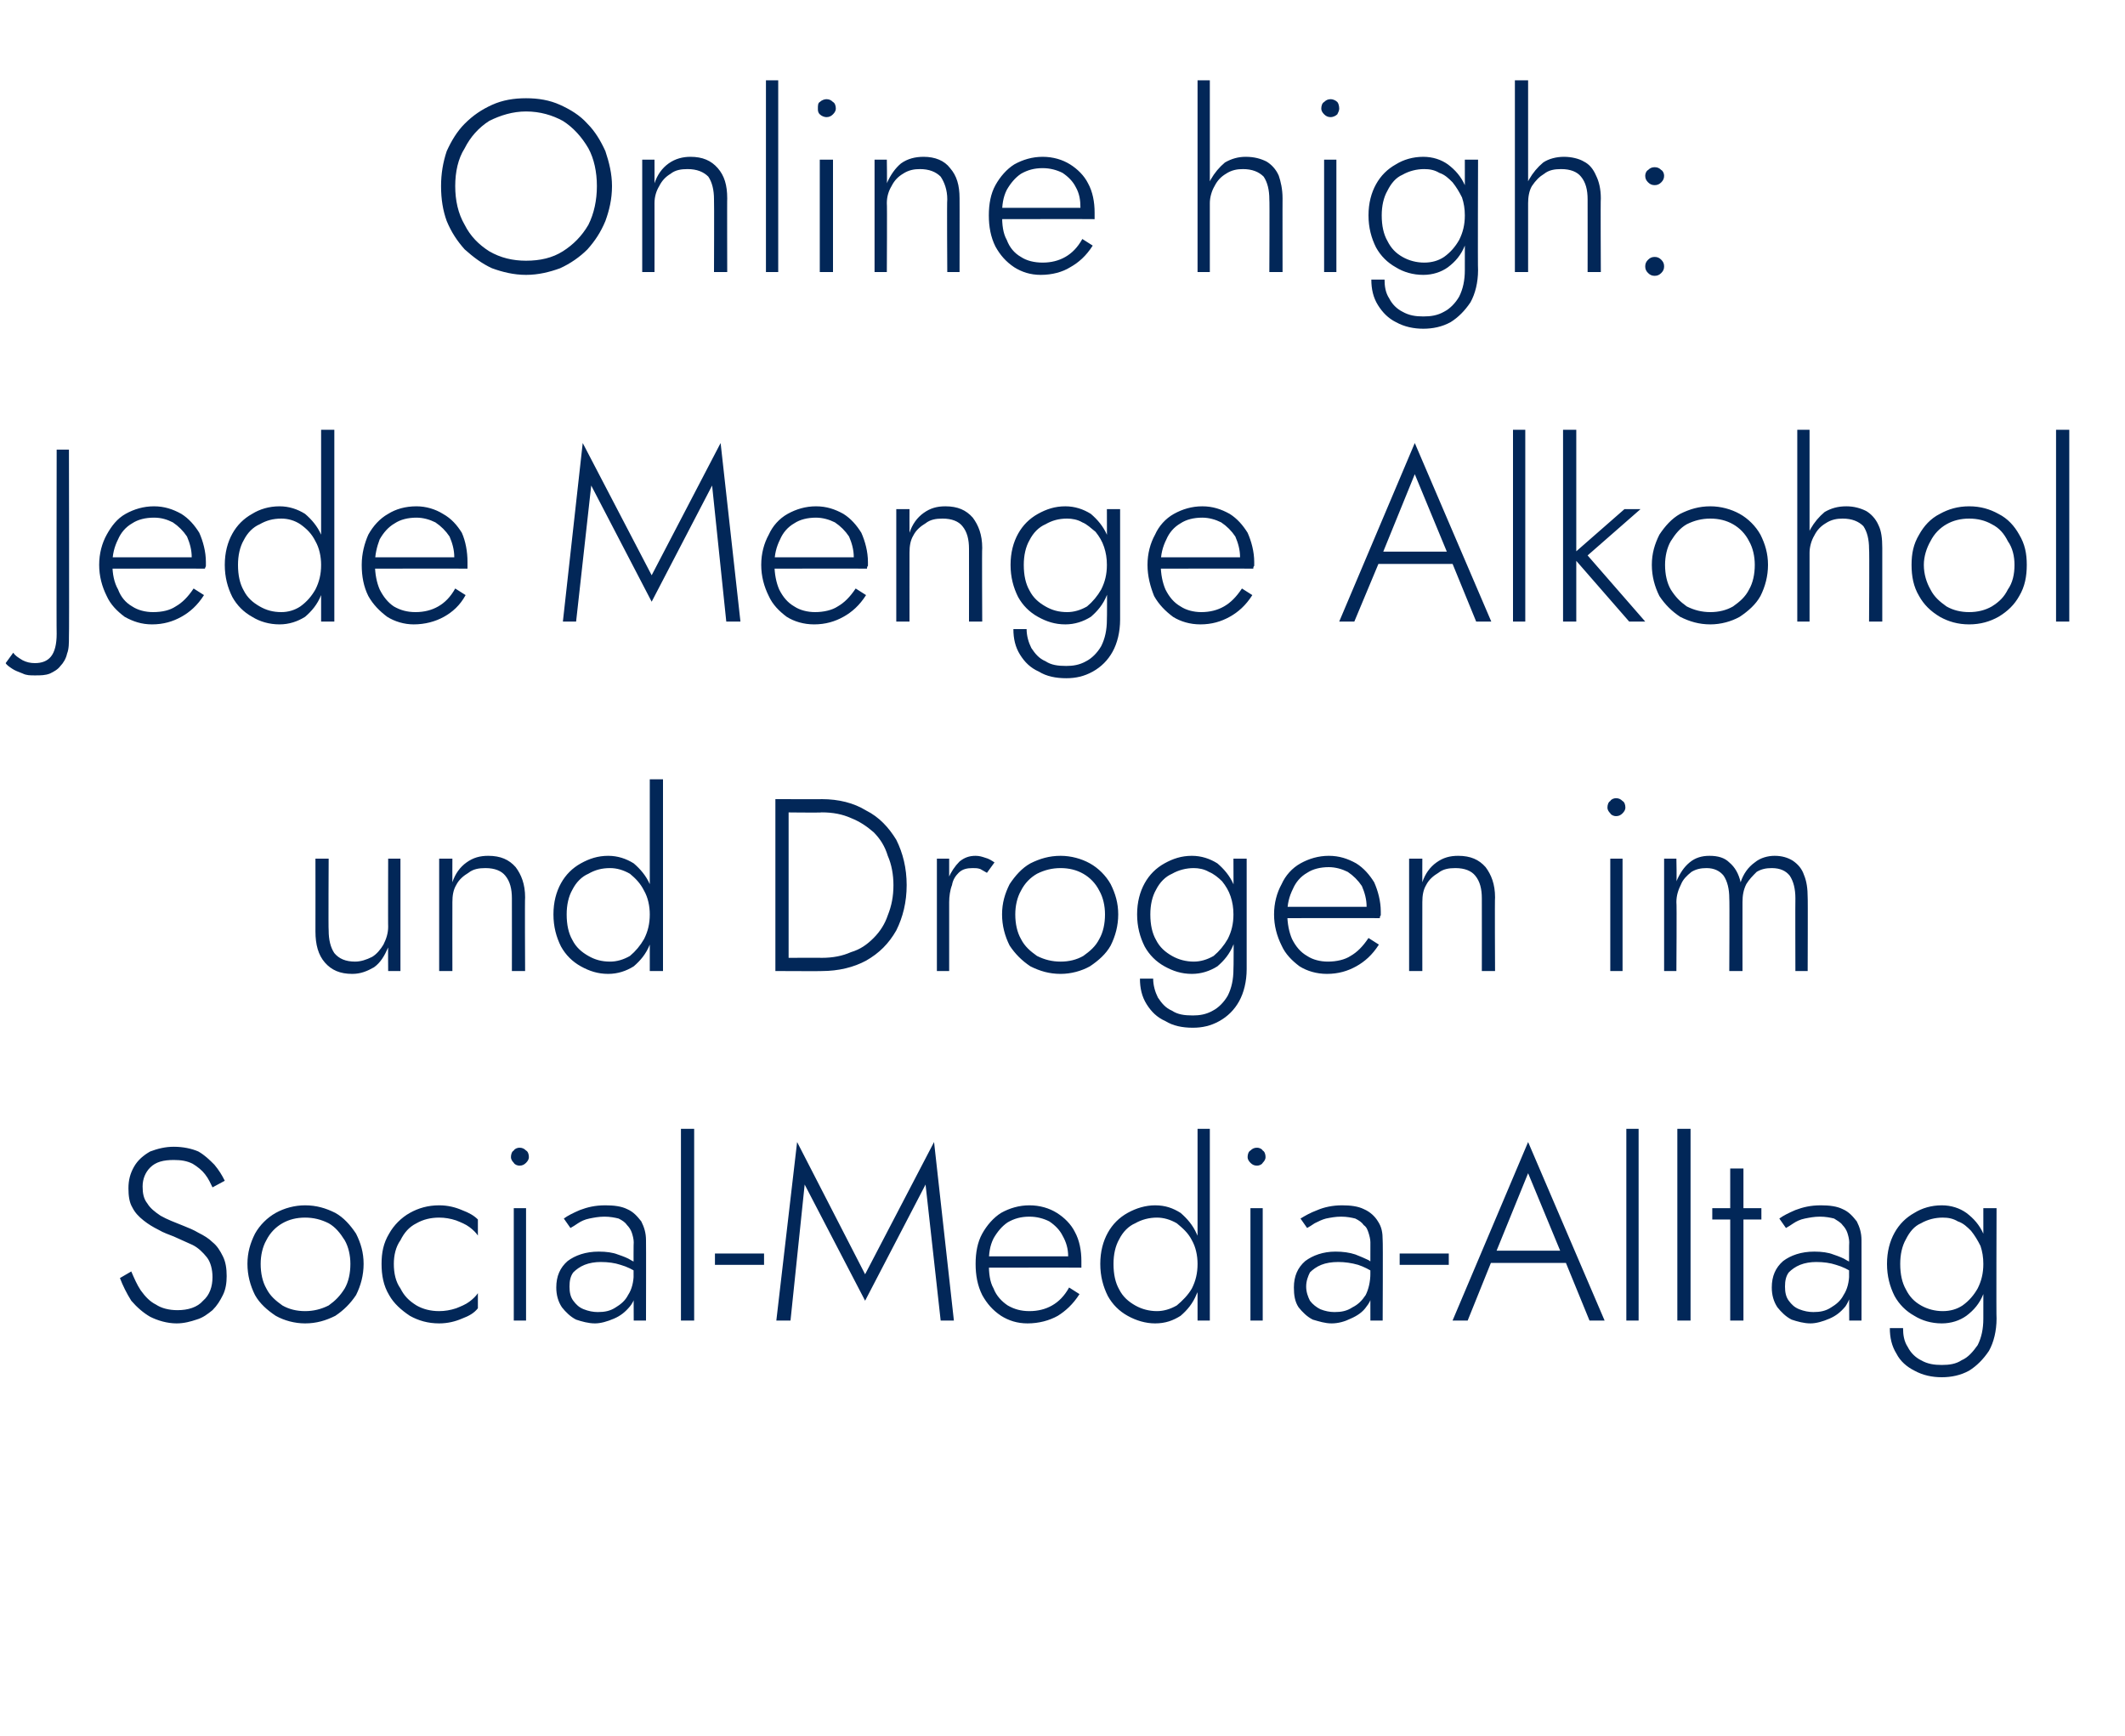
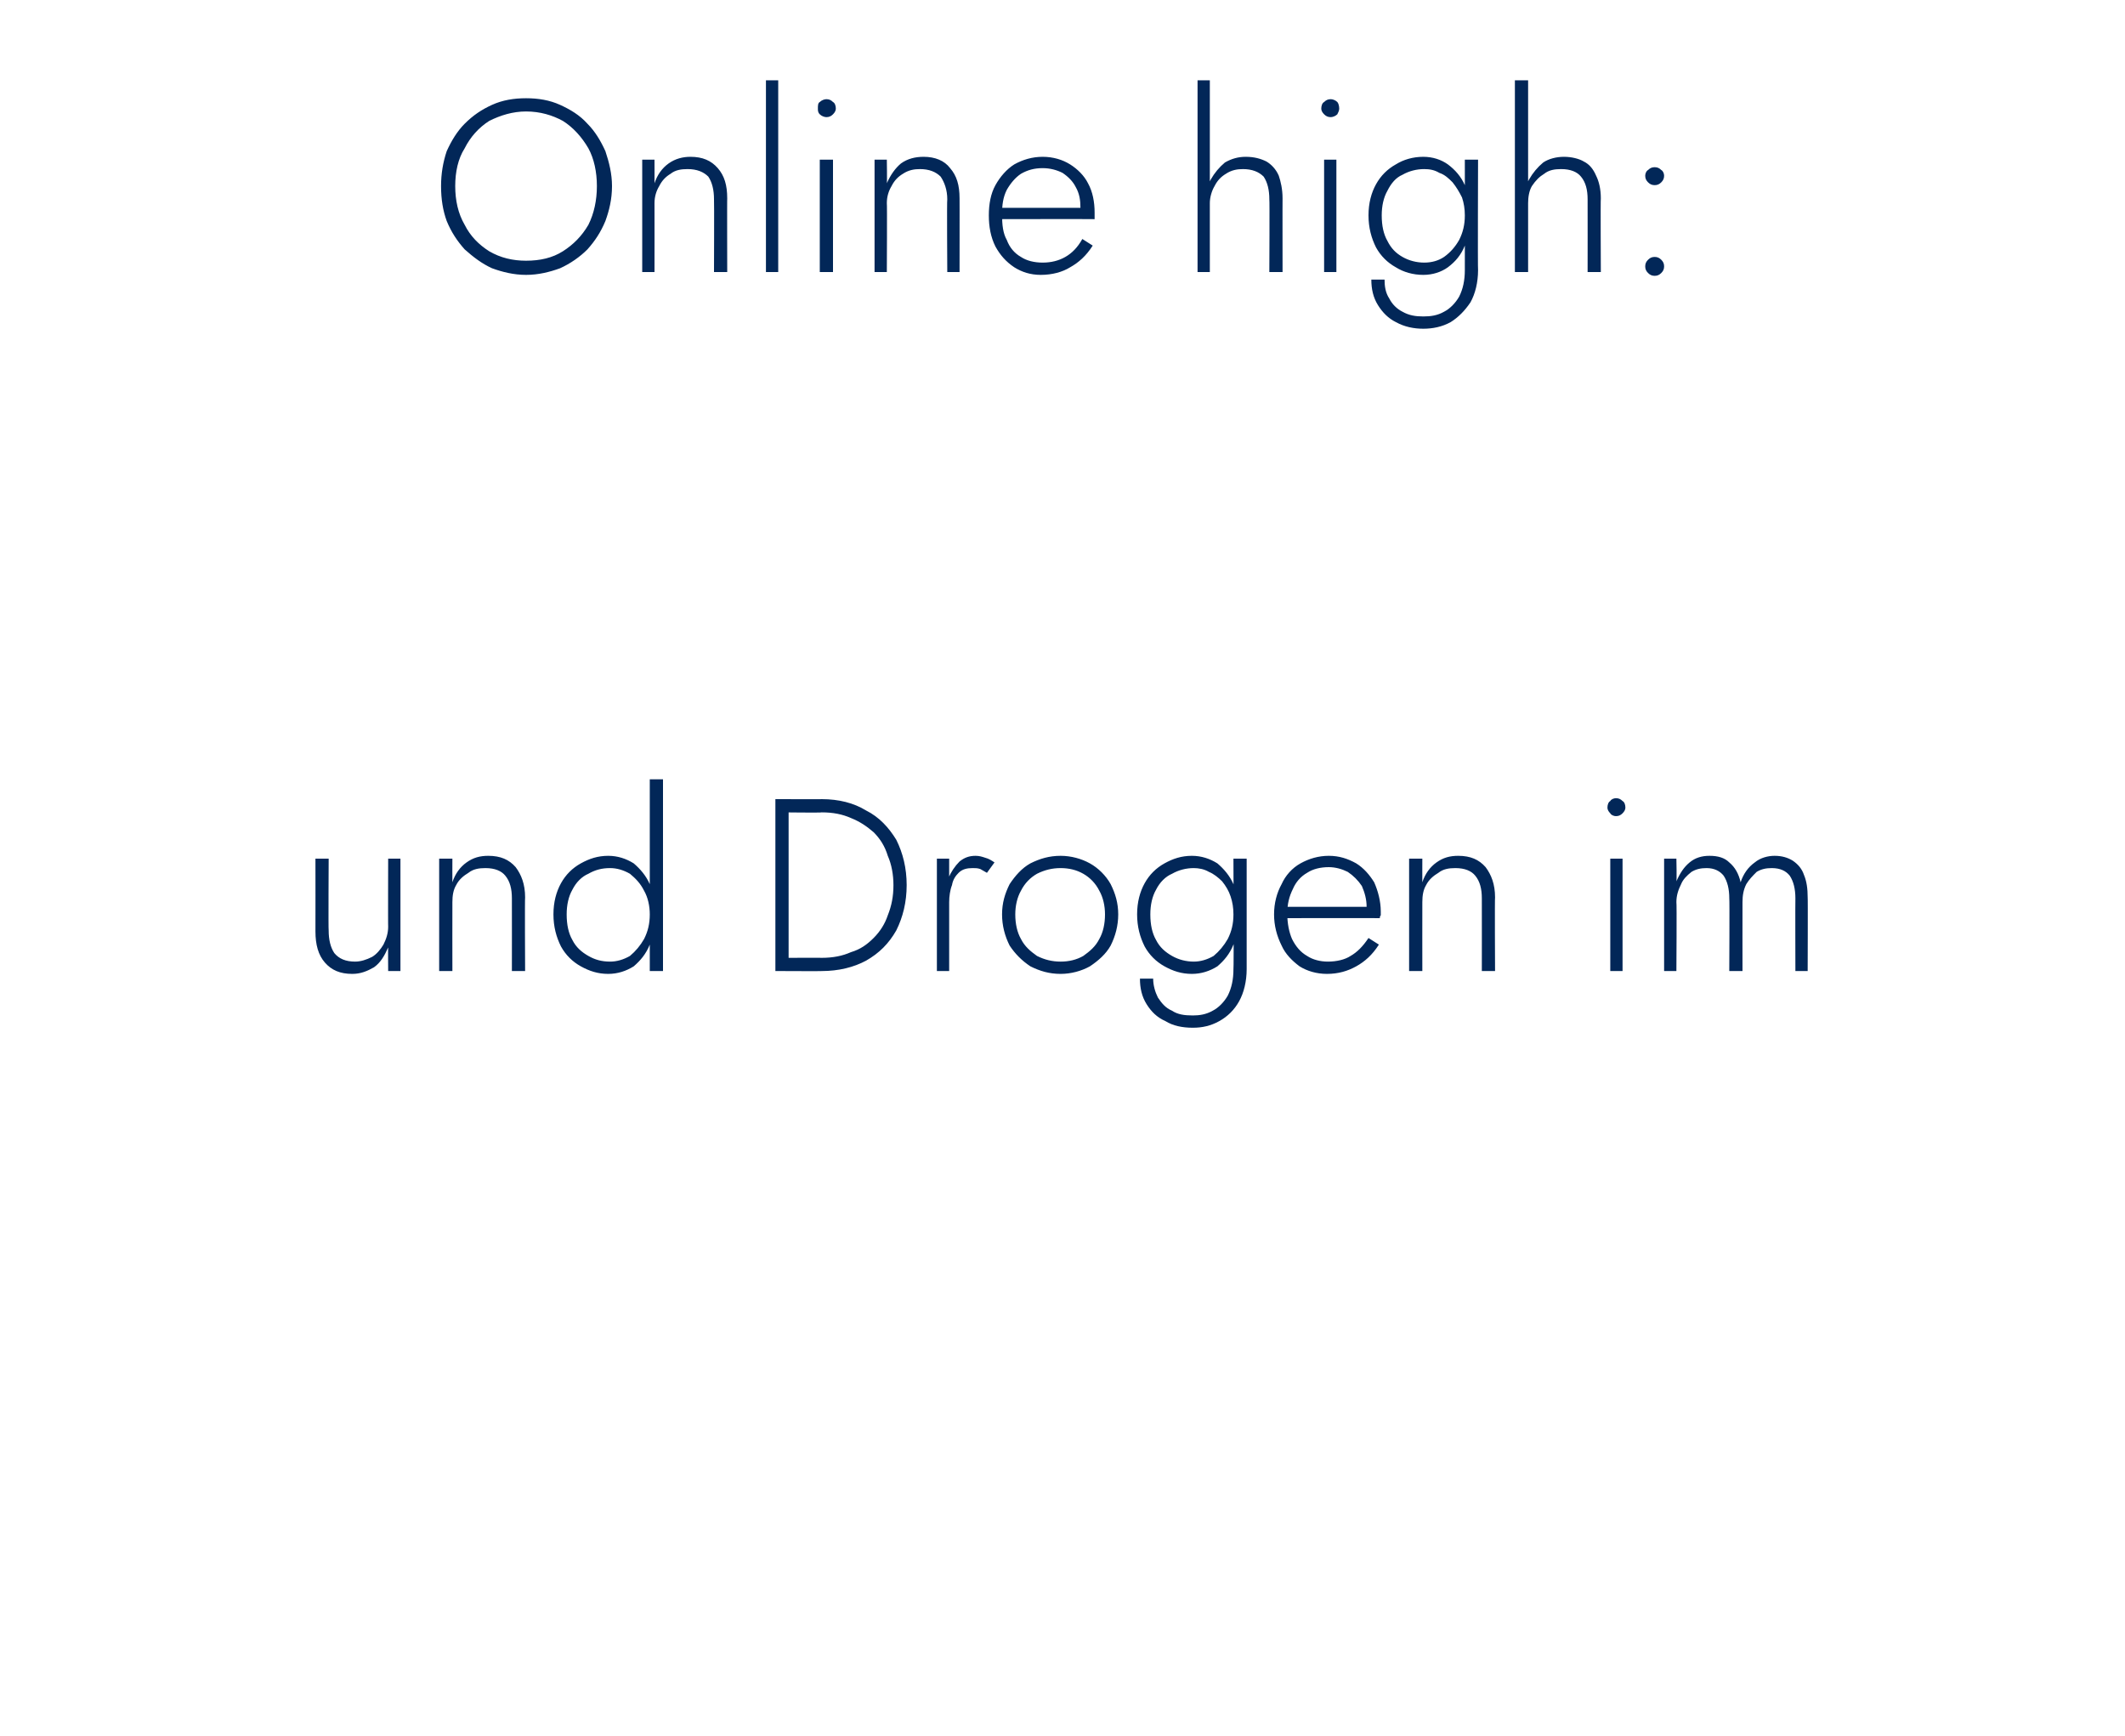
<svg xmlns="http://www.w3.org/2000/svg" version="1.1" width="225px" height="183.8px" viewBox="0 -1 225 183.8" style="top:-1px">
  <desc>Online high: Jede Menge Alkohol und Drogen im Social-Media-Alltag</desc>
  <defs />
  <g id="Polygon989331">
-     <path d="M 13.9 133.6 C 13.9 133.6 12.7 134.3 12.7 134.3 C 13 135.1 13.4 135.9 13.9 136.7 C 14.5 137.4 15.2 138 15.9 138.4 C 16.7 138.8 17.7 139.1 18.7 139.1 C 19.5 139.1 20.2 138.9 20.8 138.7 C 21.5 138.5 22 138.1 22.5 137.7 C 23 137.2 23.3 136.7 23.6 136.1 C 23.9 135.5 24 134.8 24 134.1 C 24 133.3 23.9 132.6 23.6 132 C 23.3 131.4 23 130.9 22.5 130.5 C 22.1 130.1 21.6 129.8 21 129.5 C 20.5 129.2 20 129 19.5 128.8 C 18.5 128.4 17.7 128.1 17 127.7 C 16.4 127.3 15.9 126.9 15.6 126.4 C 15.2 125.9 15.1 125.3 15.1 124.6 C 15.1 123.8 15.4 123.1 15.9 122.6 C 16.5 122 17.3 121.8 18.4 121.8 C 19.2 121.8 19.8 121.9 20.4 122.2 C 20.9 122.5 21.4 122.9 21.7 123.3 C 22.1 123.8 22.3 124.3 22.5 124.7 C 22.5 124.7 23.8 124 23.8 124 C 23.5 123.4 23.2 122.9 22.7 122.3 C 22.2 121.8 21.7 121.3 21 120.9 C 20.3 120.6 19.4 120.4 18.4 120.4 C 17.5 120.4 16.7 120.6 15.9 120.9 C 15.2 121.3 14.6 121.8 14.2 122.5 C 13.8 123.2 13.6 123.9 13.6 124.8 C 13.6 125.6 13.7 126.3 14 126.8 C 14.3 127.4 14.7 127.8 15.2 128.2 C 15.7 128.6 16.2 128.9 16.8 129.2 C 17.3 129.5 17.9 129.7 18.4 129.9 C 19.1 130.2 19.7 130.5 20.4 130.8 C 21 131.1 21.5 131.6 21.9 132.1 C 22.3 132.6 22.5 133.4 22.5 134.2 C 22.5 135.2 22.2 136.1 21.5 136.7 C 20.9 137.4 19.9 137.7 18.8 137.7 C 17.9 137.7 17.1 137.5 16.5 137.1 C 15.9 136.8 15.4 136.3 14.9 135.6 C 14.5 135 14.2 134.3 13.9 133.6 Z M 26.2 132.8 C 26.2 134 26.5 135.1 27 136.1 C 27.5 137 28.3 137.7 29.2 138.3 C 30.1 138.8 31.2 139.1 32.3 139.1 C 33.5 139.1 34.5 138.8 35.5 138.3 C 36.4 137.7 37.1 137 37.7 136.1 C 38.2 135.1 38.5 134 38.5 132.8 C 38.5 131.6 38.2 130.6 37.7 129.6 C 37.1 128.7 36.4 127.9 35.5 127.4 C 34.5 126.9 33.5 126.6 32.3 126.6 C 31.2 126.6 30.1 126.9 29.2 127.4 C 28.3 127.9 27.5 128.7 27 129.6 C 26.5 130.6 26.2 131.6 26.2 132.8 Z M 27.6 132.8 C 27.6 131.9 27.8 131 28.2 130.3 C 28.6 129.5 29.2 128.9 29.9 128.5 C 30.6 128.1 31.4 127.9 32.3 127.9 C 33.2 127.9 34 128.1 34.8 128.5 C 35.5 128.9 36 129.5 36.5 130.3 C 36.9 131 37.1 131.9 37.1 132.8 C 37.1 133.8 36.9 134.7 36.5 135.4 C 36 136.2 35.5 136.7 34.8 137.2 C 34 137.6 33.2 137.8 32.3 137.8 C 31.4 137.8 30.6 137.6 29.9 137.2 C 29.2 136.7 28.6 136.2 28.2 135.4 C 27.8 134.7 27.6 133.8 27.6 132.8 Z M 41.7 132.8 C 41.7 131.9 41.9 131 42.4 130.3 C 42.8 129.5 43.3 128.9 44.1 128.5 C 44.8 128.1 45.6 127.9 46.5 127.9 C 47.1 127.9 47.7 128 48.3 128.2 C 48.8 128.4 49.3 128.6 49.7 128.9 C 50.1 129.2 50.4 129.5 50.6 129.8 C 50.6 129.8 50.6 128.1 50.6 128.1 C 50.2 127.7 49.7 127.4 48.9 127.1 C 48.2 126.8 47.4 126.6 46.5 126.6 C 45.3 126.6 44.3 126.9 43.4 127.4 C 42.5 127.9 41.7 128.7 41.2 129.6 C 40.6 130.6 40.4 131.6 40.4 132.8 C 40.4 134 40.6 135.1 41.2 136.1 C 41.7 137 42.5 137.7 43.4 138.3 C 44.3 138.8 45.3 139.1 46.5 139.1 C 47.4 139.1 48.2 138.9 48.9 138.6 C 49.7 138.3 50.2 138 50.6 137.5 C 50.6 137.5 50.6 135.9 50.6 135.9 C 50.4 136.2 50.1 136.5 49.7 136.8 C 49.3 137.1 48.8 137.3 48.3 137.5 C 47.7 137.7 47.1 137.8 46.5 137.8 C 45.6 137.8 44.8 137.6 44.1 137.2 C 43.3 136.7 42.8 136.2 42.4 135.4 C 41.9 134.7 41.7 133.8 41.7 132.8 Z M 54.1 121.5 C 54.1 121.7 54.2 121.9 54.4 122.1 C 54.5 122.3 54.8 122.4 55 122.4 C 55.3 122.4 55.5 122.3 55.7 122.1 C 55.9 121.9 56 121.7 56 121.5 C 56 121.2 55.9 120.9 55.7 120.8 C 55.5 120.6 55.3 120.5 55 120.5 C 54.8 120.5 54.5 120.6 54.4 120.8 C 54.2 120.9 54.1 121.2 54.1 121.5 Z M 54.4 126.9 L 54.4 138.8 L 55.7 138.8 L 55.7 126.9 L 54.4 126.9 Z M 60.3 135.2 C 60.3 134.6 60.4 134.1 60.7 133.7 C 61 133.4 61.4 133.1 61.9 132.9 C 62.4 132.7 63 132.6 63.6 132.6 C 64.4 132.6 65.1 132.7 65.7 132.9 C 66.4 133.1 67 133.4 67.6 133.8 C 67.6 133.8 67.6 133 67.6 133 C 67.5 132.8 67.2 132.6 66.8 132.4 C 66.5 132.2 66 132 65.4 131.8 C 64.9 131.6 64.2 131.5 63.4 131.5 C 62 131.5 60.9 131.9 60.1 132.5 C 59.3 133.2 58.9 134.1 58.9 135.3 C 58.9 136.1 59.1 136.8 59.5 137.4 C 59.9 137.9 60.4 138.4 61 138.7 C 61.6 138.9 62.3 139.1 63 139.1 C 63.6 139.1 64.3 138.9 65 138.6 C 65.7 138.3 66.2 137.9 66.7 137.3 C 67.2 136.7 67.4 135.9 67.4 135 C 67.4 135 67.1 133.8 67.1 133.8 C 67.1 134.7 66.9 135.5 66.5 136.1 C 66.2 136.7 65.7 137.1 65.2 137.4 C 64.6 137.8 64 137.9 63.3 137.9 C 62.8 137.9 62.3 137.8 61.8 137.6 C 61.3 137.4 61 137.1 60.7 136.7 C 60.4 136.3 60.3 135.8 60.3 135.2 Z M 60.4 129 C 60.6 128.9 60.9 128.7 61.2 128.5 C 61.5 128.3 61.9 128.1 62.4 128 C 62.9 127.9 63.4 127.8 64 127.8 C 64.6 127.8 65.1 127.9 65.5 128 C 65.9 128.2 66.2 128.4 66.4 128.7 C 66.6 128.9 66.8 129.2 66.9 129.5 C 67 129.8 67.1 130.2 67.1 130.5 C 67.06 130.53 67.1 138.8 67.1 138.8 L 68.4 138.8 C 68.4 138.8 68.42 130.34 68.4 130.3 C 68.4 129.5 68.2 128.9 67.9 128.3 C 67.5 127.8 67.1 127.3 66.4 127 C 65.8 126.7 65 126.6 64.1 126.6 C 63 126.6 62.2 126.8 61.4 127.1 C 60.7 127.4 60.1 127.7 59.7 128 C 59.7 128 60.4 129 60.4 129 Z M 72.1 118.5 L 72.1 138.8 L 73.5 138.8 L 73.5 118.5 L 72.1 118.5 Z M 75.7 132.9 L 80.9 132.9 L 80.9 131.7 L 75.7 131.7 L 75.7 132.9 Z M 85.2 124.4 L 91.6 136.7 L 98 124.4 L 99.6 138.8 L 101 138.8 L 98.9 119.9 L 91.6 133.9 L 84.4 119.9 L 82.2 138.8 L 83.7 138.8 L 85.2 124.4 Z M 108.8 139.1 C 110 139.1 111.1 138.8 112 138.3 C 112.8 137.8 113.6 137.1 114.3 136 C 114.3 136 113.2 135.3 113.2 135.3 C 112.7 136.2 112.1 136.8 111.4 137.2 C 110.7 137.6 109.9 137.8 109 137.8 C 108.1 137.8 107.4 137.6 106.7 137.2 C 106.1 136.8 105.5 136.2 105.2 135.4 C 104.8 134.7 104.7 133.8 104.7 132.7 C 104.7 131.7 104.8 130.9 105.2 130.1 C 105.6 129.4 106.1 128.8 106.7 128.4 C 107.4 128 108.1 127.8 109 127.8 C 109.8 127.8 110.5 128 111.1 128.3 C 111.7 128.7 112.2 129.2 112.5 129.8 C 112.9 130.5 113.1 131.2 113.1 132 C 113.1 132.2 113 132.3 113 132.5 C 112.9 132.6 112.9 132.7 112.9 132.8 C 112.88 132.81 113.4 132 113.4 132 L 104.1 132 L 104.1 133.2 C 104.1 133.2 114.46 133.18 114.5 133.2 C 114.5 133.1 114.5 133 114.5 132.9 C 114.5 132.7 114.5 132.6 114.5 132.5 C 114.5 131.4 114.3 130.3 113.8 129.4 C 113.4 128.6 112.7 127.9 111.9 127.4 C 111.1 126.9 110.1 126.6 109 126.6 C 107.9 126.6 106.9 126.9 106 127.4 C 105.2 127.9 104.5 128.7 104 129.6 C 103.5 130.5 103.3 131.6 103.3 132.8 C 103.3 134 103.5 135.1 104 136.1 C 104.5 137 105.1 137.7 106 138.3 C 106.8 138.8 107.7 139.1 108.8 139.1 Z M 126.8 118.5 L 126.8 138.8 L 128.1 138.8 L 128.1 118.5 L 126.8 118.5 Z M 116.5 132.8 C 116.5 134.1 116.8 135.2 117.3 136.2 C 117.8 137.1 118.5 137.8 119.4 138.3 C 120.3 138.8 121.3 139.1 122.3 139.1 C 123.4 139.1 124.2 138.8 125 138.3 C 125.7 137.7 126.3 137 126.7 136 C 127.2 135.1 127.4 134 127.4 132.8 C 127.4 131.6 127.2 130.6 126.7 129.6 C 126.3 128.7 125.7 128 125 127.4 C 124.2 126.9 123.4 126.6 122.3 126.6 C 121.3 126.6 120.3 126.9 119.4 127.4 C 118.5 127.9 117.8 128.6 117.3 129.5 C 116.8 130.4 116.5 131.5 116.5 132.8 Z M 117.9 132.8 C 117.9 131.8 118.1 130.9 118.5 130.2 C 118.9 129.4 119.5 128.8 120.2 128.5 C 120.9 128.1 121.7 127.9 122.5 127.9 C 123.2 127.9 123.9 128.1 124.6 128.5 C 125.2 129 125.8 129.5 126.2 130.3 C 126.6 131 126.8 131.9 126.8 132.8 C 126.8 133.8 126.6 134.6 126.2 135.4 C 125.8 136.1 125.2 136.7 124.6 137.2 C 123.9 137.6 123.2 137.8 122.5 137.8 C 121.7 137.8 120.9 137.6 120.2 137.2 C 119.5 136.8 118.9 136.3 118.5 135.5 C 118.1 134.8 117.9 133.9 117.9 132.8 Z M 132.1 121.5 C 132.1 121.7 132.2 121.9 132.4 122.1 C 132.6 122.3 132.8 122.4 133.1 122.4 C 133.3 122.4 133.6 122.3 133.7 122.1 C 133.9 121.9 134 121.7 134 121.5 C 134 121.2 133.9 120.9 133.7 120.8 C 133.6 120.6 133.3 120.5 133.1 120.5 C 132.8 120.5 132.6 120.6 132.4 120.8 C 132.2 120.9 132.1 121.2 132.1 121.5 Z M 132.4 126.9 L 132.4 138.8 L 133.7 138.8 L 133.7 126.9 L 132.4 126.9 Z M 138.3 135.2 C 138.3 134.6 138.5 134.1 138.7 133.7 C 139 133.4 139.4 133.1 139.9 132.9 C 140.4 132.7 141 132.6 141.7 132.6 C 142.4 132.6 143.1 132.7 143.8 132.9 C 144.4 133.1 145 133.4 145.6 133.8 C 145.6 133.8 145.6 133 145.6 133 C 145.5 132.8 145.2 132.6 144.9 132.4 C 144.5 132.2 144 132 143.5 131.8 C 142.9 131.6 142.2 131.5 141.4 131.5 C 140.1 131.5 139 131.9 138.2 132.5 C 137.4 133.2 137 134.1 137 135.3 C 137 136.1 137.1 136.8 137.5 137.4 C 137.9 137.9 138.4 138.4 139 138.7 C 139.7 138.9 140.3 139.1 141 139.1 C 141.7 139.1 142.4 138.9 143 138.6 C 143.7 138.3 144.3 137.9 144.7 137.3 C 145.2 136.7 145.4 135.9 145.4 135 C 145.4 135 145.1 133.8 145.1 133.8 C 145.1 134.7 144.9 135.5 144.6 136.1 C 144.2 136.7 143.8 137.1 143.2 137.4 C 142.6 137.8 142 137.9 141.3 137.9 C 140.8 137.9 140.3 137.8 139.8 137.6 C 139.4 137.4 139 137.1 138.7 136.7 C 138.5 136.3 138.3 135.8 138.3 135.2 Z M 138.4 129 C 138.6 128.9 138.9 128.7 139.2 128.5 C 139.6 128.3 140 128.1 140.4 128 C 140.9 127.9 141.4 127.8 142 127.8 C 142.6 127.8 143.1 127.9 143.5 128 C 143.9 128.2 144.2 128.4 144.4 128.7 C 144.7 128.9 144.8 129.2 144.9 129.5 C 145 129.8 145.1 130.2 145.1 130.5 C 145.09 130.53 145.1 138.8 145.1 138.8 L 146.4 138.8 C 146.4 138.8 146.44 130.34 146.4 130.3 C 146.4 129.5 146.3 128.9 145.9 128.3 C 145.6 127.8 145.1 127.3 144.4 127 C 143.8 126.7 143 126.6 142.1 126.6 C 141.1 126.6 140.2 126.8 139.5 127.1 C 138.7 127.4 138.2 127.7 137.7 128 C 137.7 128 138.4 129 138.4 129 Z M 148.2 132.9 L 153.4 132.9 L 153.4 131.7 L 148.2 131.7 L 148.2 132.9 Z M 157.2 132.7 L 166.5 132.7 L 166.1 131.4 L 157.7 131.4 L 157.2 132.7 Z M 161.8 123.2 L 165.4 131.9 L 165.6 132.2 L 168.3 138.8 L 169.9 138.8 L 161.8 119.9 L 153.8 138.8 L 155.4 138.8 L 158.1 132.1 L 158.3 131.8 L 161.8 123.2 Z M 172.2 118.5 L 172.2 138.8 L 173.5 138.8 L 173.5 118.5 L 172.2 118.5 Z M 177.6 118.5 L 177.6 138.8 L 179 138.8 L 179 118.5 L 177.6 118.5 Z M 181.3 126.9 L 181.3 128.1 L 186.5 128.1 L 186.5 126.9 L 181.3 126.9 Z M 183.2 122.7 L 183.2 138.8 L 184.6 138.8 L 184.6 122.7 L 183.2 122.7 Z M 189 135.2 C 189 134.6 189.1 134.1 189.4 133.7 C 189.7 133.4 190.1 133.1 190.6 132.9 C 191.1 132.7 191.7 132.6 192.3 132.6 C 193.1 132.6 193.8 132.7 194.4 132.9 C 195.1 133.1 195.7 133.4 196.3 133.8 C 196.3 133.8 196.3 133 196.3 133 C 196.2 132.8 195.9 132.6 195.5 132.4 C 195.2 132.2 194.7 132 194.1 131.8 C 193.6 131.6 192.9 131.5 192.1 131.5 C 190.7 131.5 189.6 131.9 188.8 132.5 C 188 133.2 187.6 134.1 187.6 135.3 C 187.6 136.1 187.8 136.8 188.2 137.4 C 188.6 137.9 189.1 138.4 189.7 138.7 C 190.3 138.9 191 139.1 191.7 139.1 C 192.3 139.1 193 138.9 193.7 138.6 C 194.4 138.3 194.9 137.9 195.4 137.3 C 195.8 136.7 196.1 135.9 196.1 135 C 196.1 135 195.8 133.8 195.8 133.8 C 195.8 134.7 195.6 135.5 195.2 136.1 C 194.9 136.7 194.4 137.1 193.9 137.4 C 193.3 137.8 192.7 137.9 192 137.9 C 191.5 137.9 191 137.8 190.5 137.6 C 190 137.4 189.7 137.1 189.4 136.7 C 189.1 136.3 189 135.8 189 135.2 Z M 189.1 129 C 189.3 128.9 189.6 128.7 189.9 128.5 C 190.2 128.3 190.6 128.1 191.1 128 C 191.6 127.9 192.1 127.8 192.7 127.8 C 193.3 127.8 193.8 127.9 194.2 128 C 194.5 128.2 194.9 128.4 195.1 128.7 C 195.3 128.9 195.5 129.2 195.6 129.5 C 195.7 129.8 195.8 130.2 195.8 130.5 C 195.76 130.53 195.8 138.8 195.8 138.8 L 197.1 138.8 C 197.1 138.8 197.11 130.34 197.1 130.3 C 197.1 129.5 196.9 128.9 196.6 128.3 C 196.2 127.8 195.8 127.3 195.1 127 C 194.5 126.7 193.7 126.6 192.8 126.6 C 191.7 126.6 190.9 126.8 190.1 127.1 C 189.4 127.4 188.8 127.7 188.4 128 C 188.4 128 189.1 129 189.1 129 Z M 200.1 139.6 C 200.1 140.6 200.3 141.5 200.8 142.3 C 201.2 143.1 201.9 143.7 202.7 144.1 C 203.6 144.6 204.6 144.8 205.6 144.8 C 206.6 144.8 207.6 144.6 208.5 144.1 C 209.3 143.6 210 142.9 210.6 142 C 211.1 141.1 211.4 139.9 211.4 138.6 C 211.36 138.56 211.4 126.9 211.4 126.9 L 210 126.9 C 210 126.9 210.01 138.56 210 138.6 C 210 139.7 209.8 140.6 209.4 141.4 C 208.9 142.1 208.4 142.7 207.7 143 C 207.1 143.4 206.4 143.5 205.6 143.5 C 204.8 143.5 204.1 143.4 203.4 143 C 202.8 142.7 202.3 142.2 202 141.6 C 201.6 141 201.5 140.3 201.5 139.6 C 201.5 139.6 200.1 139.6 200.1 139.6 Z M 199.8 132.8 C 199.8 134.1 200.1 135.2 200.6 136.2 C 201.1 137.1 201.8 137.8 202.7 138.3 C 203.5 138.8 204.5 139.1 205.6 139.1 C 206.6 139.1 207.5 138.8 208.2 138.3 C 209 137.7 209.6 137 210 136 C 210.4 135.1 210.6 134 210.6 132.8 C 210.6 131.6 210.4 130.6 210 129.6 C 209.6 128.7 209 128 208.2 127.4 C 207.5 126.9 206.6 126.6 205.6 126.6 C 204.5 126.6 203.5 126.9 202.7 127.4 C 201.8 127.9 201.1 128.6 200.6 129.5 C 200.1 130.4 199.8 131.5 199.8 132.8 Z M 201.2 132.8 C 201.2 131.8 201.4 130.9 201.8 130.2 C 202.2 129.4 202.7 128.8 203.4 128.5 C 204.1 128.1 204.9 127.9 205.7 127.9 C 206.3 127.9 206.8 128 207.3 128.3 C 207.9 128.5 208.3 128.9 208.7 129.3 C 209.1 129.8 209.4 130.3 209.7 130.9 C 209.9 131.5 210 132.1 210 132.8 C 210 133.8 209.8 134.6 209.4 135.4 C 209 136.1 208.5 136.7 207.8 137.2 C 207.2 137.6 206.5 137.8 205.7 137.8 C 204.9 137.8 204.1 137.6 203.4 137.2 C 202.7 136.8 202.2 136.3 201.8 135.5 C 201.4 134.8 201.2 133.9 201.2 132.8 Z " stroke="none" fill="#022758" />
-   </g>
+     </g>
  <g id="Polygon989330">
    <path d="M 34.8 97.5 C 34.76 97.45 34.8 89.9 34.8 89.9 L 33.4 89.9 C 33.4 89.9 33.41 97.61 33.4 97.6 C 33.4 99 33.7 100.1 34.4 100.9 C 35.1 101.7 36 102.1 37.3 102.1 C 38.2 102.1 38.9 101.8 39.6 101.4 C 40.3 100.9 40.7 100.2 41.1 99.3 C 41.08 99.32 41.1 101.8 41.1 101.8 L 42.4 101.8 L 42.4 89.9 L 41.1 89.9 C 41.1 89.9 41.08 97.14 41.1 97.1 C 41.1 97.8 40.9 98.4 40.6 99 C 40.3 99.5 39.9 100 39.4 100.3 C 38.8 100.6 38.2 100.8 37.6 100.8 C 36.6 100.8 35.9 100.5 35.4 99.9 C 35 99.3 34.8 98.5 34.8 97.5 Z M 54.2 94.1 C 54.21 94.12 54.2 101.8 54.2 101.8 L 55.6 101.8 C 55.6 101.8 55.56 93.97 55.6 94 C 55.6 92.6 55.2 91.6 54.6 90.8 C 53.9 90 53 89.6 51.7 89.6 C 50.8 89.6 50.1 89.8 49.4 90.3 C 48.7 90.8 48.2 91.5 47.9 92.4 C 47.89 92.36 47.9 89.9 47.9 89.9 L 46.5 89.9 L 46.5 101.8 L 47.9 101.8 C 47.9 101.8 47.89 94.54 47.9 94.5 C 47.9 93.8 48 93.2 48.3 92.7 C 48.6 92.1 49.1 91.7 49.6 91.4 C 50.1 91 50.7 90.9 51.4 90.9 C 52.4 90.9 53.1 91.2 53.5 91.7 C 54 92.3 54.2 93.1 54.2 94.1 Z M 68.8 81.5 L 68.8 101.8 L 70.2 101.8 L 70.2 81.5 L 68.8 81.5 Z M 58.6 95.8 C 58.6 97.1 58.9 98.2 59.4 99.2 C 59.9 100.1 60.6 100.8 61.5 101.3 C 62.4 101.8 63.3 102.1 64.4 102.1 C 65.4 102.1 66.3 101.8 67.1 101.3 C 67.8 100.7 68.4 100 68.8 99 C 69.3 98.1 69.5 97 69.5 95.8 C 69.5 94.6 69.3 93.6 68.8 92.6 C 68.4 91.7 67.8 91 67.1 90.4 C 66.3 89.9 65.4 89.6 64.4 89.6 C 63.3 89.6 62.4 89.9 61.5 90.4 C 60.6 90.9 59.9 91.6 59.4 92.5 C 58.9 93.4 58.6 94.5 58.6 95.8 Z M 60 95.8 C 60 94.8 60.2 93.9 60.6 93.2 C 61 92.4 61.6 91.8 62.3 91.5 C 63 91.1 63.7 90.9 64.6 90.9 C 65.3 90.9 66 91.1 66.7 91.5 C 67.3 92 67.8 92.5 68.2 93.3 C 68.6 94 68.8 94.9 68.8 95.8 C 68.8 96.8 68.6 97.6 68.2 98.4 C 67.8 99.1 67.3 99.7 66.7 100.2 C 66 100.6 65.3 100.8 64.6 100.8 C 63.7 100.8 63 100.6 62.3 100.2 C 61.6 99.8 61 99.3 60.6 98.5 C 60.2 97.8 60 96.9 60 95.8 Z M 82.1 83.6 L 82.1 101.8 L 83.5 101.8 L 83.5 83.6 L 82.1 83.6 Z M 87 101.8 C 88.8 101.8 90.4 101.4 91.7 100.7 C 93.1 99.9 94.1 98.9 94.9 97.5 C 95.6 96.1 96 94.5 96 92.7 C 96 90.9 95.6 89.3 94.9 87.9 C 94.1 86.6 93.1 85.5 91.7 84.8 C 90.4 84 88.8 83.6 87 83.6 C 87.05 83.62 82.9 83.6 82.9 83.6 L 82.9 85 C 82.9 85 87.05 85.05 87 85 C 88.2 85 89.2 85.2 90.1 85.6 C 91.1 86 91.8 86.5 92.5 87.1 C 93.2 87.8 93.7 88.6 94 89.6 C 94.4 90.5 94.6 91.6 94.6 92.7 C 94.6 93.9 94.4 94.9 94 95.9 C 93.7 96.8 93.2 97.6 92.5 98.3 C 91.8 99 91.1 99.5 90.1 99.8 C 89.2 100.2 88.2 100.4 87 100.4 C 87.05 100.39 82.9 100.4 82.9 100.4 L 82.9 101.8 C 82.9 101.8 87.05 101.82 87 101.8 Z M 100.5 89.9 L 99.2 89.9 L 99.2 101.8 L 100.5 101.8 L 100.5 89.9 Z M 104.5 91.4 C 104.5 91.4 105.3 90.3 105.3 90.3 C 105 90.1 104.7 89.9 104.3 89.8 C 104 89.7 103.7 89.6 103.3 89.6 C 102.6 89.6 102.1 89.8 101.6 90.2 C 101.1 90.7 100.7 91.3 100.4 92 C 100.1 92.7 99.9 93.6 99.9 94.5 C 99.9 94.5 100.5 94.5 100.5 94.5 C 100.5 93.9 100.6 93.2 100.8 92.7 C 100.9 92.1 101.2 91.7 101.5 91.4 C 101.9 91 102.4 90.9 103 90.9 C 103.3 90.9 103.5 90.9 103.8 91 C 104 91.1 104.3 91.3 104.5 91.4 Z M 106.1 95.8 C 106.1 97 106.4 98.1 106.9 99.1 C 107.5 100 108.2 100.7 109.1 101.3 C 110.1 101.8 111.1 102.1 112.3 102.1 C 113.4 102.1 114.5 101.8 115.4 101.3 C 116.3 100.7 117.1 100 117.6 99.1 C 118.1 98.1 118.4 97 118.4 95.8 C 118.4 94.6 118.1 93.6 117.6 92.6 C 117.1 91.7 116.3 90.9 115.4 90.4 C 114.5 89.9 113.4 89.6 112.3 89.6 C 111.1 89.6 110.1 89.9 109.1 90.4 C 108.2 90.9 107.5 91.7 106.9 92.6 C 106.4 93.6 106.1 94.6 106.1 95.8 Z M 107.5 95.8 C 107.5 94.9 107.7 94 108.1 93.3 C 108.5 92.5 109.1 91.9 109.8 91.5 C 110.6 91.1 111.4 90.9 112.3 90.9 C 113.2 90.9 114 91.1 114.7 91.5 C 115.4 91.9 116 92.5 116.4 93.3 C 116.8 94 117 94.9 117 95.8 C 117 96.8 116.8 97.7 116.4 98.4 C 116 99.2 115.4 99.7 114.7 100.2 C 114 100.6 113.2 100.8 112.3 100.8 C 111.4 100.8 110.6 100.6 109.8 100.2 C 109.1 99.7 108.5 99.2 108.1 98.4 C 107.7 97.7 107.5 96.8 107.5 95.8 Z M 120.7 102.6 C 120.7 103.6 120.9 104.5 121.4 105.3 C 121.9 106.1 122.5 106.7 123.4 107.1 C 124.2 107.6 125.2 107.8 126.3 107.8 C 127.3 107.8 128.2 107.6 129.1 107.1 C 130 106.6 130.7 105.9 131.2 105 C 131.7 104.1 132 102.9 132 101.6 C 132 101.56 132 89.9 132 89.9 L 130.6 89.9 C 130.6 89.9 130.65 101.56 130.6 101.6 C 130.6 102.7 130.4 103.6 130 104.4 C 129.6 105.1 129 105.7 128.4 106 C 127.7 106.4 127 106.5 126.3 106.5 C 125.4 106.5 124.7 106.4 124.1 106 C 123.4 105.7 123 105.2 122.6 104.6 C 122.3 104 122.1 103.3 122.1 102.6 C 122.1 102.6 120.7 102.6 120.7 102.6 Z M 120.4 95.8 C 120.4 97.1 120.7 98.2 121.2 99.2 C 121.7 100.1 122.4 100.8 123.3 101.3 C 124.2 101.8 125.1 102.1 126.2 102.1 C 127.2 102.1 128.1 101.8 128.9 101.3 C 129.6 100.7 130.2 100 130.6 99 C 131.1 98.1 131.3 97 131.3 95.8 C 131.3 94.6 131.1 93.6 130.6 92.6 C 130.2 91.7 129.6 91 128.9 90.4 C 128.1 89.9 127.2 89.6 126.2 89.6 C 125.1 89.6 124.2 89.9 123.3 90.4 C 122.4 90.9 121.7 91.6 121.2 92.5 C 120.7 93.4 120.4 94.5 120.4 95.8 Z M 121.8 95.8 C 121.8 94.8 122 93.9 122.4 93.2 C 122.8 92.4 123.4 91.8 124.1 91.5 C 124.8 91.1 125.6 90.9 126.4 90.9 C 126.9 90.9 127.5 91 128 91.3 C 128.5 91.5 129 91.9 129.4 92.3 C 129.8 92.8 130.1 93.3 130.3 93.9 C 130.5 94.5 130.6 95.1 130.6 95.8 C 130.6 96.8 130.4 97.6 130 98.4 C 129.6 99.1 129.1 99.7 128.5 100.2 C 127.8 100.6 127.1 100.8 126.4 100.8 C 125.6 100.8 124.8 100.6 124.1 100.2 C 123.4 99.8 122.8 99.3 122.4 98.5 C 122 97.8 121.8 96.9 121.8 95.8 Z M 140.5 102.1 C 141.7 102.1 142.7 101.8 143.6 101.3 C 144.5 100.8 145.3 100.1 146 99 C 146 99 144.9 98.3 144.9 98.3 C 144.3 99.2 143.7 99.8 143 100.2 C 142.4 100.6 141.5 100.8 140.6 100.8 C 139.8 100.8 139 100.6 138.4 100.2 C 137.7 99.8 137.2 99.2 136.8 98.4 C 136.5 97.7 136.3 96.8 136.3 95.7 C 136.3 94.7 136.5 93.9 136.9 93.1 C 137.2 92.4 137.7 91.8 138.4 91.4 C 139 91 139.8 90.8 140.7 90.8 C 141.4 90.8 142.1 91 142.7 91.3 C 143.3 91.7 143.8 92.2 144.2 92.8 C 144.5 93.5 144.7 94.2 144.7 95 C 144.7 95.2 144.7 95.3 144.6 95.5 C 144.6 95.6 144.6 95.7 144.5 95.8 C 144.53 95.81 145.1 95 145.1 95 L 135.8 95 L 135.8 96.2 C 135.8 96.2 146.12 96.18 146.1 96.2 C 146.1 96.1 146.1 96 146.2 95.9 C 146.2 95.7 146.2 95.6 146.2 95.5 C 146.2 94.4 145.9 93.3 145.5 92.4 C 145 91.6 144.4 90.9 143.6 90.4 C 142.7 89.9 141.8 89.6 140.7 89.6 C 139.6 89.6 138.6 89.9 137.7 90.4 C 136.8 90.9 136.1 91.7 135.7 92.6 C 135.2 93.5 134.9 94.6 134.9 95.8 C 134.9 97 135.2 98.1 135.7 99.1 C 136.1 100 136.8 100.7 137.6 101.3 C 138.4 101.8 139.4 102.1 140.5 102.1 Z M 156.9 94.1 C 156.91 94.12 156.9 101.8 156.9 101.8 L 158.3 101.8 C 158.3 101.8 158.26 93.97 158.3 94 C 158.3 92.6 157.9 91.6 157.3 90.8 C 156.6 90 155.7 89.6 154.4 89.6 C 153.5 89.6 152.8 89.8 152.1 90.3 C 151.4 90.8 150.9 91.5 150.6 92.4 C 150.59 92.36 150.6 89.9 150.6 89.9 L 149.2 89.9 L 149.2 101.8 L 150.6 101.8 C 150.6 101.8 150.59 94.54 150.6 94.5 C 150.6 93.8 150.7 93.2 151 92.7 C 151.3 92.1 151.8 91.7 152.3 91.4 C 152.8 91 153.4 90.9 154.1 90.9 C 155.1 90.9 155.8 91.2 156.2 91.7 C 156.7 92.3 156.9 93.1 156.9 94.1 Z M 170.2 84.5 C 170.2 84.7 170.3 84.9 170.5 85.1 C 170.6 85.3 170.9 85.4 171.1 85.4 C 171.4 85.4 171.6 85.3 171.8 85.1 C 172 84.9 172.1 84.7 172.1 84.5 C 172.1 84.2 172 83.9 171.8 83.8 C 171.6 83.6 171.4 83.5 171.1 83.5 C 170.9 83.5 170.6 83.6 170.5 83.8 C 170.3 83.9 170.2 84.2 170.2 84.5 Z M 170.5 89.9 L 170.5 101.8 L 171.8 101.8 L 171.8 89.9 L 170.5 89.9 Z M 191.4 94 C 191.4 93.1 191.3 92.3 191 91.6 C 190.8 91 190.4 90.5 189.8 90.1 C 189.3 89.8 188.7 89.6 187.9 89.6 C 187.2 89.6 186.4 89.8 185.8 90.3 C 185.1 90.8 184.6 91.5 184.3 92.4 C 184.1 91.5 183.7 90.8 183.1 90.3 C 182.6 89.8 181.9 89.6 181 89.6 C 180.2 89.6 179.5 89.8 178.9 90.3 C 178.3 90.8 177.9 91.4 177.5 92.3 C 177.55 92.28 177.5 89.9 177.5 89.9 L 176.2 89.9 L 176.2 101.8 L 177.5 101.8 C 177.5 101.8 177.55 94.54 177.5 94.5 C 177.5 93.8 177.7 93.2 178 92.6 C 178.2 92.1 178.6 91.7 179.1 91.3 C 179.6 91 180.1 90.9 180.7 90.9 C 181.5 90.9 182.1 91.2 182.5 91.7 C 182.9 92.3 183.1 93.1 183.1 94.1 C 183.14 94.12 183.1 101.8 183.1 101.8 L 184.5 101.8 C 184.5 101.8 184.49 94.54 184.5 94.5 C 184.5 93.8 184.6 93.2 184.9 92.6 C 185.2 92.1 185.6 91.7 186 91.3 C 186.5 91 187 90.9 187.6 90.9 C 188.5 90.9 189.1 91.2 189.5 91.7 C 189.9 92.3 190.1 93.1 190.1 94.1 C 190.08 94.12 190.1 101.8 190.1 101.8 L 191.4 101.8 C 191.4 101.8 191.43 93.97 191.4 94 Z " stroke="none" fill="#022758" />
  </g>
  <g id="Polygon989329">
-     <path d="M 1.4 68.1 C 1.4 68.1 0.6 69.2 0.6 69.2 C 0.7 69.4 1 69.6 1.3 69.8 C 1.6 70 1.9 70.1 2.4 70.3 C 2.8 70.5 3.2 70.5 3.7 70.5 C 4.3 70.5 4.8 70.5 5.3 70.3 C 5.7 70.1 6.1 69.9 6.4 69.5 C 6.7 69.2 7 68.7 7.1 68.2 C 7.3 67.7 7.3 67.1 7.3 66.4 C 7.34 66.38 7.3 46.6 7.3 46.6 L 6 46.6 C 6 46.6 5.97 66.12 6 66.1 C 6 67.2 5.8 68 5.4 68.5 C 5 69 4.4 69.2 3.7 69.2 C 3.2 69.2 2.8 69.1 2.4 68.9 C 1.9 68.6 1.6 68.4 1.4 68.1 Z M 16.1 65.1 C 17.3 65.1 18.3 64.8 19.2 64.3 C 20.1 63.8 20.9 63.1 21.6 62 C 21.6 62 20.5 61.3 20.5 61.3 C 19.9 62.2 19.3 62.8 18.6 63.2 C 18 63.6 17.2 63.8 16.2 63.8 C 15.4 63.8 14.6 63.6 14 63.2 C 13.3 62.8 12.8 62.2 12.5 61.4 C 12.1 60.7 11.9 59.8 11.9 58.7 C 11.9 57.7 12.1 56.9 12.5 56.1 C 12.8 55.4 13.3 54.8 14 54.4 C 14.6 54 15.4 53.8 16.3 53.8 C 17.1 53.8 17.7 54 18.3 54.3 C 18.9 54.7 19.4 55.2 19.8 55.8 C 20.1 56.5 20.3 57.2 20.3 58 C 20.3 58.2 20.3 58.3 20.3 58.5 C 20.2 58.6 20.2 58.7 20.1 58.8 C 20.14 58.81 20.7 58 20.7 58 L 11.4 58 L 11.4 59.2 C 11.4 59.2 21.72 59.18 21.7 59.2 C 21.7 59.1 21.8 59 21.8 58.9 C 21.8 58.7 21.8 58.6 21.8 58.5 C 21.8 57.4 21.5 56.3 21.1 55.4 C 20.6 54.6 20 53.9 19.2 53.4 C 18.3 52.9 17.4 52.6 16.3 52.6 C 15.2 52.6 14.2 52.9 13.3 53.4 C 12.4 53.9 11.8 54.7 11.3 55.6 C 10.8 56.5 10.5 57.6 10.5 58.8 C 10.5 60 10.8 61.1 11.3 62.1 C 11.7 63 12.4 63.7 13.2 64.3 C 14.1 64.8 15 65.1 16.1 65.1 Z M 34 44.5 L 34 64.8 L 35.4 64.8 L 35.4 44.5 L 34 44.5 Z M 23.8 58.8 C 23.8 60.1 24.1 61.2 24.6 62.2 C 25.1 63.1 25.8 63.8 26.7 64.3 C 27.5 64.8 28.5 65.1 29.6 65.1 C 30.6 65.1 31.5 64.8 32.3 64.3 C 33 63.7 33.6 63 34 62 C 34.4 61.1 34.6 60 34.6 58.8 C 34.6 57.6 34.4 56.6 34 55.6 C 33.6 54.7 33 54 32.3 53.4 C 31.5 52.9 30.6 52.6 29.6 52.6 C 28.5 52.6 27.5 52.9 26.7 53.4 C 25.8 53.9 25.1 54.6 24.6 55.5 C 24.1 56.4 23.8 57.5 23.8 58.8 Z M 25.2 58.8 C 25.2 57.8 25.4 56.9 25.8 56.2 C 26.2 55.4 26.8 54.8 27.5 54.5 C 28.2 54.1 28.9 53.9 29.8 53.9 C 30.5 53.9 31.2 54.1 31.8 54.5 C 32.5 55 33 55.5 33.4 56.3 C 33.8 57 34 57.9 34 58.8 C 34 59.8 33.8 60.6 33.4 61.4 C 33 62.1 32.5 62.7 31.8 63.2 C 31.2 63.6 30.5 63.8 29.8 63.8 C 28.9 63.8 28.2 63.6 27.5 63.2 C 26.8 62.8 26.2 62.3 25.8 61.5 C 25.4 60.8 25.2 59.9 25.2 58.8 Z M 43.8 65.1 C 45 65.1 46.1 64.8 47 64.3 C 47.9 63.8 48.7 63.1 49.3 62 C 49.3 62 48.2 61.3 48.2 61.3 C 47.7 62.2 47.1 62.8 46.4 63.2 C 45.7 63.6 44.9 63.8 44 63.8 C 43.1 63.8 42.4 63.6 41.7 63.2 C 41.1 62.8 40.6 62.2 40.2 61.4 C 39.9 60.7 39.7 59.8 39.7 58.7 C 39.7 57.7 39.9 56.9 40.2 56.1 C 40.6 55.4 41.1 54.8 41.8 54.4 C 42.4 54 43.2 53.8 44.1 53.8 C 44.8 53.8 45.5 54 46.1 54.3 C 46.7 54.7 47.2 55.2 47.6 55.8 C 47.9 56.5 48.1 57.2 48.1 58 C 48.1 58.2 48.1 58.3 48 58.5 C 48 58.6 47.9 58.7 47.9 58.8 C 47.9 58.81 48.5 58 48.5 58 L 39.2 58 L 39.2 59.2 C 39.2 59.2 49.49 59.18 49.5 59.2 C 49.5 59.1 49.5 59 49.5 58.9 C 49.5 58.7 49.5 58.6 49.5 58.5 C 49.5 57.4 49.3 56.3 48.9 55.4 C 48.4 54.6 47.8 53.9 46.9 53.4 C 46.1 52.9 45.1 52.6 44.1 52.6 C 42.9 52.6 41.9 52.9 41.1 53.4 C 40.2 53.9 39.5 54.7 39 55.6 C 38.6 56.5 38.3 57.6 38.3 58.8 C 38.3 60 38.5 61.1 39 62.1 C 39.5 63 40.2 63.7 41 64.3 C 41.8 64.8 42.8 65.1 43.8 65.1 Z M 62.6 50.4 L 69 62.7 L 75.4 50.4 L 76.9 64.8 L 78.4 64.8 L 76.3 45.9 L 69 59.9 L 61.7 45.9 L 59.6 64.8 L 61 64.8 L 62.6 50.4 Z M 86.2 65.1 C 87.4 65.1 88.4 64.8 89.3 64.3 C 90.2 63.8 91 63.1 91.7 62 C 91.7 62 90.6 61.3 90.6 61.3 C 90 62.2 89.4 62.8 88.7 63.2 C 88.1 63.6 87.2 63.8 86.3 63.8 C 85.5 63.8 84.7 63.6 84.1 63.2 C 83.4 62.8 82.9 62.2 82.5 61.4 C 82.2 60.7 82 59.8 82 58.7 C 82 57.7 82.2 56.9 82.6 56.1 C 82.9 55.4 83.4 54.8 84.1 54.4 C 84.7 54 85.5 53.8 86.4 53.8 C 87.1 53.8 87.8 54 88.4 54.3 C 89 54.7 89.5 55.2 89.9 55.8 C 90.2 56.5 90.4 57.2 90.4 58 C 90.4 58.2 90.4 58.3 90.3 58.5 C 90.3 58.6 90.3 58.7 90.2 58.8 C 90.23 58.81 90.8 58 90.8 58 L 81.5 58 L 81.5 59.2 C 81.5 59.2 91.82 59.18 91.8 59.2 C 91.8 59.1 91.8 59 91.9 58.9 C 91.9 58.7 91.9 58.6 91.9 58.5 C 91.9 57.4 91.6 56.3 91.2 55.4 C 90.7 54.6 90.1 53.9 89.3 53.4 C 88.4 52.9 87.5 52.6 86.4 52.6 C 85.3 52.6 84.3 52.9 83.4 53.4 C 82.5 53.9 81.8 54.7 81.4 55.6 C 80.9 56.5 80.6 57.6 80.6 58.8 C 80.6 60 80.9 61.1 81.4 62.1 C 81.8 63 82.5 63.7 83.3 64.3 C 84.1 64.8 85.1 65.1 86.2 65.1 Z M 102.6 57.1 C 102.61 57.12 102.6 64.8 102.6 64.8 L 104 64.8 C 104 64.8 103.96 56.97 104 57 C 104 55.6 103.6 54.6 103 53.8 C 102.3 53 101.4 52.6 100.1 52.6 C 99.2 52.6 98.5 52.8 97.8 53.3 C 97.1 53.8 96.6 54.5 96.3 55.4 C 96.29 55.36 96.3 52.9 96.3 52.9 L 94.9 52.9 L 94.9 64.8 L 96.3 64.8 C 96.3 64.8 96.29 57.54 96.3 57.5 C 96.3 56.8 96.4 56.2 96.7 55.7 C 97 55.1 97.5 54.7 98 54.4 C 98.5 54 99.1 53.9 99.8 53.9 C 100.8 53.9 101.5 54.2 101.9 54.7 C 102.4 55.3 102.6 56.1 102.6 57.1 Z M 107.3 65.6 C 107.3 66.6 107.5 67.5 108 68.3 C 108.5 69.1 109.1 69.7 110 70.1 C 110.8 70.6 111.8 70.8 112.9 70.8 C 113.9 70.8 114.8 70.6 115.7 70.1 C 116.6 69.6 117.3 68.9 117.8 68 C 118.3 67.1 118.6 65.9 118.6 64.6 C 118.6 64.56 118.6 52.9 118.6 52.9 L 117.2 52.9 C 117.2 52.9 117.24 64.56 117.2 64.6 C 117.2 65.7 117 66.6 116.6 67.4 C 116.2 68.1 115.6 68.7 115 69 C 114.3 69.4 113.6 69.5 112.9 69.5 C 112 69.5 111.3 69.4 110.7 69 C 110 68.7 109.6 68.2 109.2 67.6 C 108.9 67 108.7 66.3 108.7 65.6 C 108.7 65.6 107.3 65.6 107.3 65.6 Z M 107 58.8 C 107 60.1 107.3 61.2 107.8 62.2 C 108.3 63.1 109 63.8 109.9 64.3 C 110.8 64.8 111.7 65.1 112.8 65.1 C 113.8 65.1 114.7 64.8 115.5 64.3 C 116.2 63.7 116.8 63 117.2 62 C 117.7 61.1 117.9 60 117.9 58.8 C 117.9 57.6 117.7 56.6 117.2 55.6 C 116.8 54.7 116.2 54 115.5 53.4 C 114.7 52.9 113.8 52.6 112.8 52.6 C 111.7 52.6 110.8 52.9 109.9 53.4 C 109 53.9 108.3 54.6 107.8 55.5 C 107.3 56.4 107 57.5 107 58.8 Z M 108.4 58.8 C 108.4 57.8 108.6 56.9 109 56.2 C 109.4 55.4 110 54.8 110.7 54.5 C 111.4 54.1 112.1 53.9 113 53.9 C 113.5 53.9 114.1 54 114.6 54.3 C 115.1 54.5 115.5 54.9 116 55.3 C 116.4 55.8 116.7 56.3 116.9 56.9 C 117.1 57.5 117.2 58.1 117.2 58.8 C 117.2 59.8 117 60.6 116.6 61.4 C 116.2 62.1 115.7 62.7 115.1 63.2 C 114.4 63.6 113.7 63.8 113 63.8 C 112.1 63.8 111.4 63.6 110.7 63.2 C 110 62.8 109.4 62.3 109 61.5 C 108.6 60.8 108.4 59.9 108.4 58.8 Z M 127.1 65.1 C 128.3 65.1 129.3 64.8 130.2 64.3 C 131.1 63.8 131.9 63.1 132.6 62 C 132.6 62 131.5 61.3 131.5 61.3 C 130.9 62.2 130.3 62.8 129.6 63.2 C 128.9 63.6 128.1 63.8 127.2 63.8 C 126.4 63.8 125.6 63.6 125 63.2 C 124.3 62.8 123.8 62.2 123.4 61.4 C 123.1 60.7 122.9 59.8 122.9 58.7 C 122.9 57.7 123.1 56.9 123.5 56.1 C 123.8 55.4 124.3 54.8 125 54.4 C 125.6 54 126.4 53.8 127.3 53.8 C 128 53.8 128.7 54 129.3 54.3 C 129.9 54.7 130.4 55.2 130.8 55.8 C 131.1 56.5 131.3 57.2 131.3 58 C 131.3 58.2 131.3 58.3 131.2 58.5 C 131.2 58.6 131.2 58.7 131.1 58.8 C 131.13 58.81 131.7 58 131.7 58 L 122.4 58 L 122.4 59.2 C 122.4 59.2 132.71 59.18 132.7 59.2 C 132.7 59.1 132.7 59 132.8 58.9 C 132.8 58.7 132.8 58.6 132.8 58.5 C 132.8 57.4 132.5 56.3 132.1 55.4 C 131.6 54.6 131 53.9 130.2 53.4 C 129.3 52.9 128.4 52.6 127.3 52.6 C 126.2 52.6 125.2 52.9 124.3 53.4 C 123.4 53.9 122.7 54.7 122.3 55.6 C 121.8 56.5 121.5 57.6 121.5 58.8 C 121.5 60 121.8 61.1 122.2 62.1 C 122.7 63 123.4 63.7 124.2 64.3 C 125 64.8 126 65.1 127.1 65.1 Z M 145.2 58.7 L 154.6 58.7 L 154.1 57.4 L 145.7 57.4 L 145.2 58.7 Z M 149.8 49.2 L 153.4 57.9 L 153.6 58.2 L 156.3 64.8 L 157.9 64.8 L 149.8 45.9 L 141.8 64.8 L 143.4 64.8 L 146.2 58.1 L 146.3 57.8 L 149.8 49.2 Z M 160.2 44.5 L 160.2 64.8 L 161.5 64.8 L 161.5 44.5 L 160.2 44.5 Z M 165.5 44.5 L 165.5 64.8 L 166.9 64.8 L 166.9 44.5 L 165.5 44.5 Z M 172 52.9 L 166.4 57.8 L 172.5 64.8 L 174.2 64.8 L 168.1 57.8 L 173.7 52.9 L 172 52.9 Z M 174.9 58.8 C 174.9 60 175.2 61.1 175.7 62.1 C 176.3 63 177 63.7 177.9 64.3 C 178.9 64.8 179.9 65.1 181.1 65.1 C 182.2 65.1 183.3 64.8 184.2 64.3 C 185.1 63.7 185.9 63 186.4 62.1 C 186.9 61.1 187.2 60 187.2 58.8 C 187.2 57.6 186.9 56.6 186.4 55.6 C 185.9 54.7 185.1 53.9 184.2 53.4 C 183.3 52.9 182.2 52.6 181.1 52.6 C 179.9 52.6 178.9 52.9 177.9 53.4 C 177 53.9 176.3 54.7 175.7 55.6 C 175.2 56.6 174.9 57.6 174.9 58.8 Z M 176.3 58.8 C 176.3 57.9 176.5 57 176.9 56.3 C 177.4 55.5 177.9 54.9 178.6 54.5 C 179.4 54.1 180.2 53.9 181.1 53.9 C 182 53.9 182.8 54.1 183.5 54.5 C 184.2 54.9 184.8 55.5 185.2 56.3 C 185.6 57 185.8 57.9 185.8 58.8 C 185.8 59.8 185.6 60.7 185.2 61.4 C 184.8 62.2 184.2 62.7 183.5 63.2 C 182.8 63.6 182 63.8 181.1 63.8 C 180.2 63.8 179.4 63.6 178.6 63.2 C 177.9 62.7 177.4 62.2 176.9 61.4 C 176.5 60.7 176.3 59.8 176.3 58.8 Z M 191.6 44.5 L 190.3 44.5 L 190.3 64.8 L 191.6 64.8 L 191.6 44.5 Z M 197.9 57.1 C 197.95 57.12 197.9 64.8 197.9 64.8 L 199.3 64.8 C 199.3 64.8 199.3 56.97 199.3 57 C 199.3 56 199.2 55.2 198.9 54.6 C 198.6 53.9 198.1 53.4 197.6 53.1 C 197 52.8 196.3 52.6 195.5 52.6 C 194.6 52.6 193.9 52.8 193.2 53.2 C 192.6 53.7 192.1 54.3 191.7 55 C 191.3 55.7 191.2 56.6 191.2 57.5 C 191.2 57.5 191.6 57.5 191.6 57.5 C 191.6 56.9 191.8 56.2 192.1 55.7 C 192.4 55.1 192.8 54.7 193.3 54.4 C 193.9 54 194.5 53.9 195.1 53.9 C 196.1 53.9 196.8 54.2 197.3 54.7 C 197.7 55.3 197.9 56.1 197.9 57.1 Z M 202.4 58.8 C 202.4 60 202.6 61.1 203.2 62.1 C 203.7 63 204.4 63.7 205.4 64.3 C 206.3 64.8 207.3 65.1 208.5 65.1 C 209.7 65.1 210.7 64.8 211.6 64.3 C 212.6 63.7 213.3 63 213.8 62.1 C 214.4 61.1 214.6 60 214.6 58.8 C 214.6 57.6 214.4 56.6 213.8 55.6 C 213.3 54.7 212.6 53.9 211.6 53.4 C 210.7 52.9 209.7 52.6 208.5 52.6 C 207.3 52.6 206.3 52.9 205.4 53.4 C 204.4 53.9 203.7 54.7 203.2 55.6 C 202.6 56.6 202.4 57.6 202.4 58.8 Z M 203.7 58.8 C 203.7 57.9 204 57 204.4 56.3 C 204.8 55.5 205.4 54.9 206.1 54.5 C 206.8 54.1 207.6 53.9 208.5 53.9 C 209.4 53.9 210.2 54.1 210.9 54.5 C 211.7 54.9 212.2 55.5 212.6 56.3 C 213.1 57 213.3 57.9 213.3 58.8 C 213.3 59.8 213.1 60.7 212.6 61.4 C 212.2 62.2 211.7 62.7 210.9 63.2 C 210.2 63.6 209.4 63.8 208.5 63.8 C 207.6 63.8 206.8 63.6 206.1 63.2 C 205.4 62.7 204.8 62.2 204.4 61.4 C 204 60.7 203.7 59.8 203.7 58.8 Z M 217.7 44.5 L 217.7 64.8 L 219.1 64.8 L 219.1 44.5 L 217.7 44.5 Z " stroke="none" fill="#022758" />
-   </g>
+     </g>
  <g id="Polygon989328">
    <path d="M 48.2 18.7 C 48.2 17.2 48.5 15.8 49.2 14.7 C 49.8 13.5 50.7 12.5 51.8 11.8 C 53 11.2 54.3 10.8 55.7 10.8 C 57.2 10.8 58.5 11.2 59.6 11.8 C 60.7 12.5 61.6 13.5 62.3 14.7 C 62.9 15.8 63.2 17.2 63.2 18.7 C 63.2 20.2 62.9 21.6 62.3 22.8 C 61.6 24 60.7 24.9 59.6 25.6 C 58.5 26.3 57.2 26.6 55.7 26.6 C 54.3 26.6 53 26.3 51.8 25.6 C 50.7 24.9 49.8 24 49.2 22.8 C 48.5 21.6 48.2 20.2 48.2 18.7 Z M 46.7 18.7 C 46.7 20.1 46.9 21.3 47.3 22.4 C 47.8 23.6 48.4 24.5 49.2 25.4 C 50.1 26.2 51 26.9 52.1 27.4 C 53.2 27.8 54.4 28.1 55.7 28.1 C 57 28.1 58.2 27.8 59.3 27.4 C 60.4 26.9 61.4 26.2 62.2 25.4 C 63 24.5 63.6 23.6 64.1 22.4 C 64.5 21.3 64.8 20.1 64.8 18.7 C 64.8 17.4 64.5 16.2 64.1 15 C 63.6 13.9 63 12.9 62.2 12.1 C 61.4 11.2 60.4 10.6 59.3 10.1 C 58.2 9.6 57 9.4 55.7 9.4 C 54.4 9.4 53.2 9.6 52.1 10.1 C 51 10.6 50.1 11.2 49.2 12.1 C 48.4 12.9 47.8 13.9 47.3 15 C 46.9 16.2 46.7 17.4 46.7 18.7 Z M 75.6 20.1 C 75.63 20.12 75.6 27.8 75.6 27.8 L 77 27.8 C 77 27.8 76.98 19.97 77 20 C 77 18.6 76.7 17.6 76 16.8 C 75.3 16 74.4 15.6 73.1 15.6 C 72.3 15.6 71.5 15.8 70.8 16.3 C 70.1 16.8 69.6 17.5 69.3 18.4 C 69.31 18.36 69.3 15.9 69.3 15.9 L 68 15.9 L 68 27.8 L 69.3 27.8 C 69.3 27.8 69.31 20.54 69.3 20.5 C 69.3 19.8 69.5 19.2 69.8 18.7 C 70.1 18.1 70.5 17.7 71 17.4 C 71.5 17 72.1 16.9 72.8 16.9 C 73.8 16.9 74.5 17.2 75 17.7 C 75.4 18.3 75.6 19.1 75.6 20.1 Z M 81.1 7.5 L 81.1 27.8 L 82.4 27.8 L 82.4 7.5 L 81.1 7.5 Z M 86.6 10.5 C 86.6 10.7 86.6 10.9 86.8 11.1 C 87 11.3 87.3 11.4 87.5 11.4 C 87.8 11.4 88 11.3 88.2 11.1 C 88.4 10.9 88.5 10.7 88.5 10.5 C 88.5 10.2 88.4 9.9 88.2 9.8 C 88 9.6 87.8 9.5 87.5 9.5 C 87.3 9.5 87 9.6 86.8 9.8 C 86.6 9.9 86.6 10.2 86.6 10.5 Z M 86.8 15.9 L 86.8 27.8 L 88.2 27.8 L 88.2 15.9 L 86.8 15.9 Z M 100.3 20.1 C 100.25 20.12 100.3 27.8 100.3 27.8 L 101.6 27.8 C 101.6 27.8 101.61 19.97 101.6 20 C 101.6 18.6 101.3 17.6 100.6 16.8 C 100 16 99 15.6 97.8 15.6 C 96.9 15.6 96.1 15.8 95.4 16.3 C 94.8 16.8 94.3 17.5 93.9 18.4 C 93.94 18.36 93.9 15.9 93.9 15.9 L 92.6 15.9 L 92.6 27.8 L 93.9 27.8 C 93.9 27.8 93.94 20.54 93.9 20.5 C 93.9 19.8 94.1 19.2 94.4 18.7 C 94.7 18.1 95.1 17.7 95.6 17.4 C 96.2 17 96.8 16.9 97.4 16.9 C 98.4 16.9 99.1 17.2 99.6 17.7 C 100 18.3 100.3 19.1 100.3 20.1 Z M 110.2 28.1 C 111.4 28.1 112.5 27.8 113.3 27.3 C 114.2 26.8 115 26.1 115.7 25 C 115.7 25 114.6 24.3 114.6 24.3 C 114.1 25.2 113.5 25.8 112.8 26.2 C 112.1 26.6 111.3 26.8 110.4 26.8 C 109.5 26.8 108.7 26.6 108.1 26.2 C 107.4 25.8 106.9 25.2 106.6 24.4 C 106.2 23.7 106.1 22.8 106.1 21.7 C 106.1 20.7 106.2 19.9 106.6 19.1 C 107 18.4 107.5 17.8 108.1 17.4 C 108.8 17 109.5 16.8 110.4 16.8 C 111.2 16.8 111.9 17 112.5 17.3 C 113.1 17.7 113.6 18.2 113.9 18.8 C 114.3 19.5 114.4 20.2 114.4 21 C 114.4 21.2 114.4 21.3 114.4 21.5 C 114.3 21.6 114.3 21.7 114.3 21.8 C 114.27 21.81 114.8 21 114.8 21 L 105.5 21 L 105.5 22.2 C 105.5 22.2 115.85 22.18 115.9 22.2 C 115.9 22.1 115.9 22 115.9 21.9 C 115.9 21.7 115.9 21.6 115.9 21.5 C 115.9 20.4 115.7 19.3 115.2 18.4 C 114.8 17.6 114.1 16.9 113.3 16.4 C 112.5 15.9 111.5 15.6 110.4 15.6 C 109.3 15.6 108.3 15.9 107.4 16.4 C 106.6 16.9 105.9 17.7 105.4 18.6 C 104.9 19.5 104.7 20.6 104.7 21.8 C 104.7 23 104.9 24.1 105.4 25.1 C 105.9 26 106.5 26.7 107.4 27.3 C 108.2 27.8 109.1 28.1 110.2 28.1 Z M 128.1 7.5 L 126.8 7.5 L 126.8 27.8 L 128.1 27.8 L 128.1 7.5 Z M 134.4 20.1 C 134.44 20.12 134.4 27.8 134.4 27.8 L 135.8 27.8 C 135.8 27.8 135.79 19.97 135.8 20 C 135.8 19 135.6 18.2 135.4 17.6 C 135.1 16.9 134.6 16.4 134.1 16.1 C 133.5 15.8 132.8 15.6 131.9 15.6 C 131.1 15.6 130.4 15.8 129.7 16.2 C 129.1 16.7 128.6 17.3 128.2 18 C 127.8 18.7 127.7 19.6 127.7 20.5 C 127.7 20.5 128.1 20.5 128.1 20.5 C 128.1 19.9 128.3 19.2 128.6 18.7 C 128.9 18.1 129.3 17.7 129.8 17.4 C 130.4 17 131 16.9 131.6 16.9 C 132.6 16.9 133.3 17.2 133.8 17.7 C 134.2 18.3 134.4 19.1 134.4 20.1 Z M 139.9 10.5 C 139.9 10.7 140 10.9 140.2 11.1 C 140.4 11.3 140.6 11.4 140.9 11.4 C 141.1 11.4 141.4 11.3 141.6 11.1 C 141.7 10.9 141.8 10.7 141.8 10.5 C 141.8 10.2 141.7 9.9 141.6 9.8 C 141.4 9.6 141.1 9.5 140.9 9.5 C 140.6 9.5 140.4 9.6 140.2 9.8 C 140 9.9 139.9 10.2 139.9 10.5 Z M 140.2 15.9 L 140.2 27.8 L 141.5 27.8 L 141.5 15.9 L 140.2 15.9 Z M 145.2 28.6 C 145.2 29.6 145.4 30.5 145.9 31.3 C 146.4 32.1 147 32.7 147.8 33.1 C 148.7 33.6 149.7 33.8 150.7 33.8 C 151.7 33.8 152.7 33.6 153.6 33.1 C 154.4 32.6 155.1 31.9 155.7 31 C 156.2 30.1 156.5 28.9 156.5 27.6 C 156.46 27.56 156.5 15.9 156.5 15.9 L 155.1 15.9 C 155.1 15.9 155.11 27.56 155.1 27.6 C 155.1 28.7 154.9 29.6 154.5 30.4 C 154.1 31.1 153.5 31.7 152.9 32 C 152.2 32.4 151.5 32.5 150.7 32.5 C 149.9 32.5 149.2 32.4 148.5 32 C 147.9 31.7 147.4 31.2 147.1 30.6 C 146.7 30 146.6 29.3 146.6 28.6 C 146.6 28.6 145.2 28.6 145.2 28.6 Z M 144.9 21.8 C 144.9 23.1 145.2 24.2 145.7 25.2 C 146.2 26.1 146.9 26.8 147.8 27.3 C 148.6 27.8 149.6 28.1 150.7 28.1 C 151.7 28.1 152.6 27.8 153.3 27.3 C 154.1 26.7 154.7 26 155.1 25 C 155.5 24.1 155.7 23 155.7 21.8 C 155.7 20.6 155.5 19.6 155.1 18.6 C 154.7 17.7 154.1 17 153.3 16.4 C 152.6 15.9 151.7 15.6 150.7 15.6 C 149.6 15.6 148.6 15.9 147.8 16.4 C 146.9 16.9 146.2 17.6 145.7 18.5 C 145.2 19.4 144.9 20.5 144.9 21.8 Z M 146.3 21.8 C 146.3 20.8 146.5 19.9 146.9 19.2 C 147.3 18.4 147.8 17.8 148.5 17.5 C 149.2 17.1 150 16.9 150.8 16.9 C 151.4 16.9 151.9 17 152.4 17.3 C 153 17.5 153.4 17.9 153.8 18.3 C 154.2 18.8 154.5 19.3 154.8 19.9 C 155 20.5 155.1 21.1 155.1 21.8 C 155.1 22.8 154.9 23.6 154.5 24.4 C 154.1 25.1 153.6 25.7 152.9 26.2 C 152.3 26.6 151.6 26.8 150.8 26.8 C 150 26.8 149.2 26.6 148.5 26.2 C 147.8 25.8 147.3 25.3 146.9 24.5 C 146.5 23.8 146.3 22.9 146.3 21.8 Z M 161.8 7.5 L 160.4 7.5 L 160.4 27.8 L 161.8 27.8 L 161.8 7.5 Z M 168.1 20.1 C 168.11 20.12 168.1 27.8 168.1 27.8 L 169.5 27.8 C 169.5 27.8 169.46 19.97 169.5 20 C 169.5 19 169.3 18.2 169 17.6 C 168.7 16.9 168.3 16.4 167.7 16.1 C 167.2 15.8 166.4 15.6 165.6 15.6 C 164.8 15.6 164 15.8 163.4 16.2 C 162.8 16.7 162.3 17.3 161.9 18 C 161.5 18.7 161.3 19.6 161.3 20.5 C 161.3 20.5 161.8 20.5 161.8 20.5 C 161.8 19.9 161.9 19.2 162.2 18.7 C 162.6 18.1 163 17.7 163.5 17.4 C 164 17 164.6 16.9 165.3 16.9 C 166.3 16.9 167 17.2 167.4 17.7 C 167.9 18.3 168.1 19.1 168.1 20.1 Z M 174.2 27.2 C 174.2 27.5 174.3 27.7 174.5 27.9 C 174.7 28.1 174.9 28.2 175.2 28.2 C 175.5 28.2 175.7 28.1 175.9 27.9 C 176.1 27.7 176.2 27.5 176.2 27.2 C 176.2 26.9 176.1 26.7 175.9 26.5 C 175.7 26.3 175.5 26.2 175.2 26.2 C 174.9 26.2 174.7 26.3 174.5 26.5 C 174.3 26.7 174.2 26.9 174.2 27.2 Z M 174.2 17.6 C 174.2 17.9 174.3 18.1 174.5 18.3 C 174.7 18.5 174.9 18.6 175.2 18.6 C 175.5 18.6 175.7 18.5 175.9 18.3 C 176.1 18.1 176.2 17.9 176.2 17.6 C 176.2 17.4 176.1 17.1 175.9 17 C 175.7 16.8 175.5 16.7 175.2 16.7 C 174.9 16.7 174.7 16.8 174.5 17 C 174.3 17.1 174.2 17.4 174.2 17.6 Z " stroke="none" fill="#022758" />
  </g>
</svg>